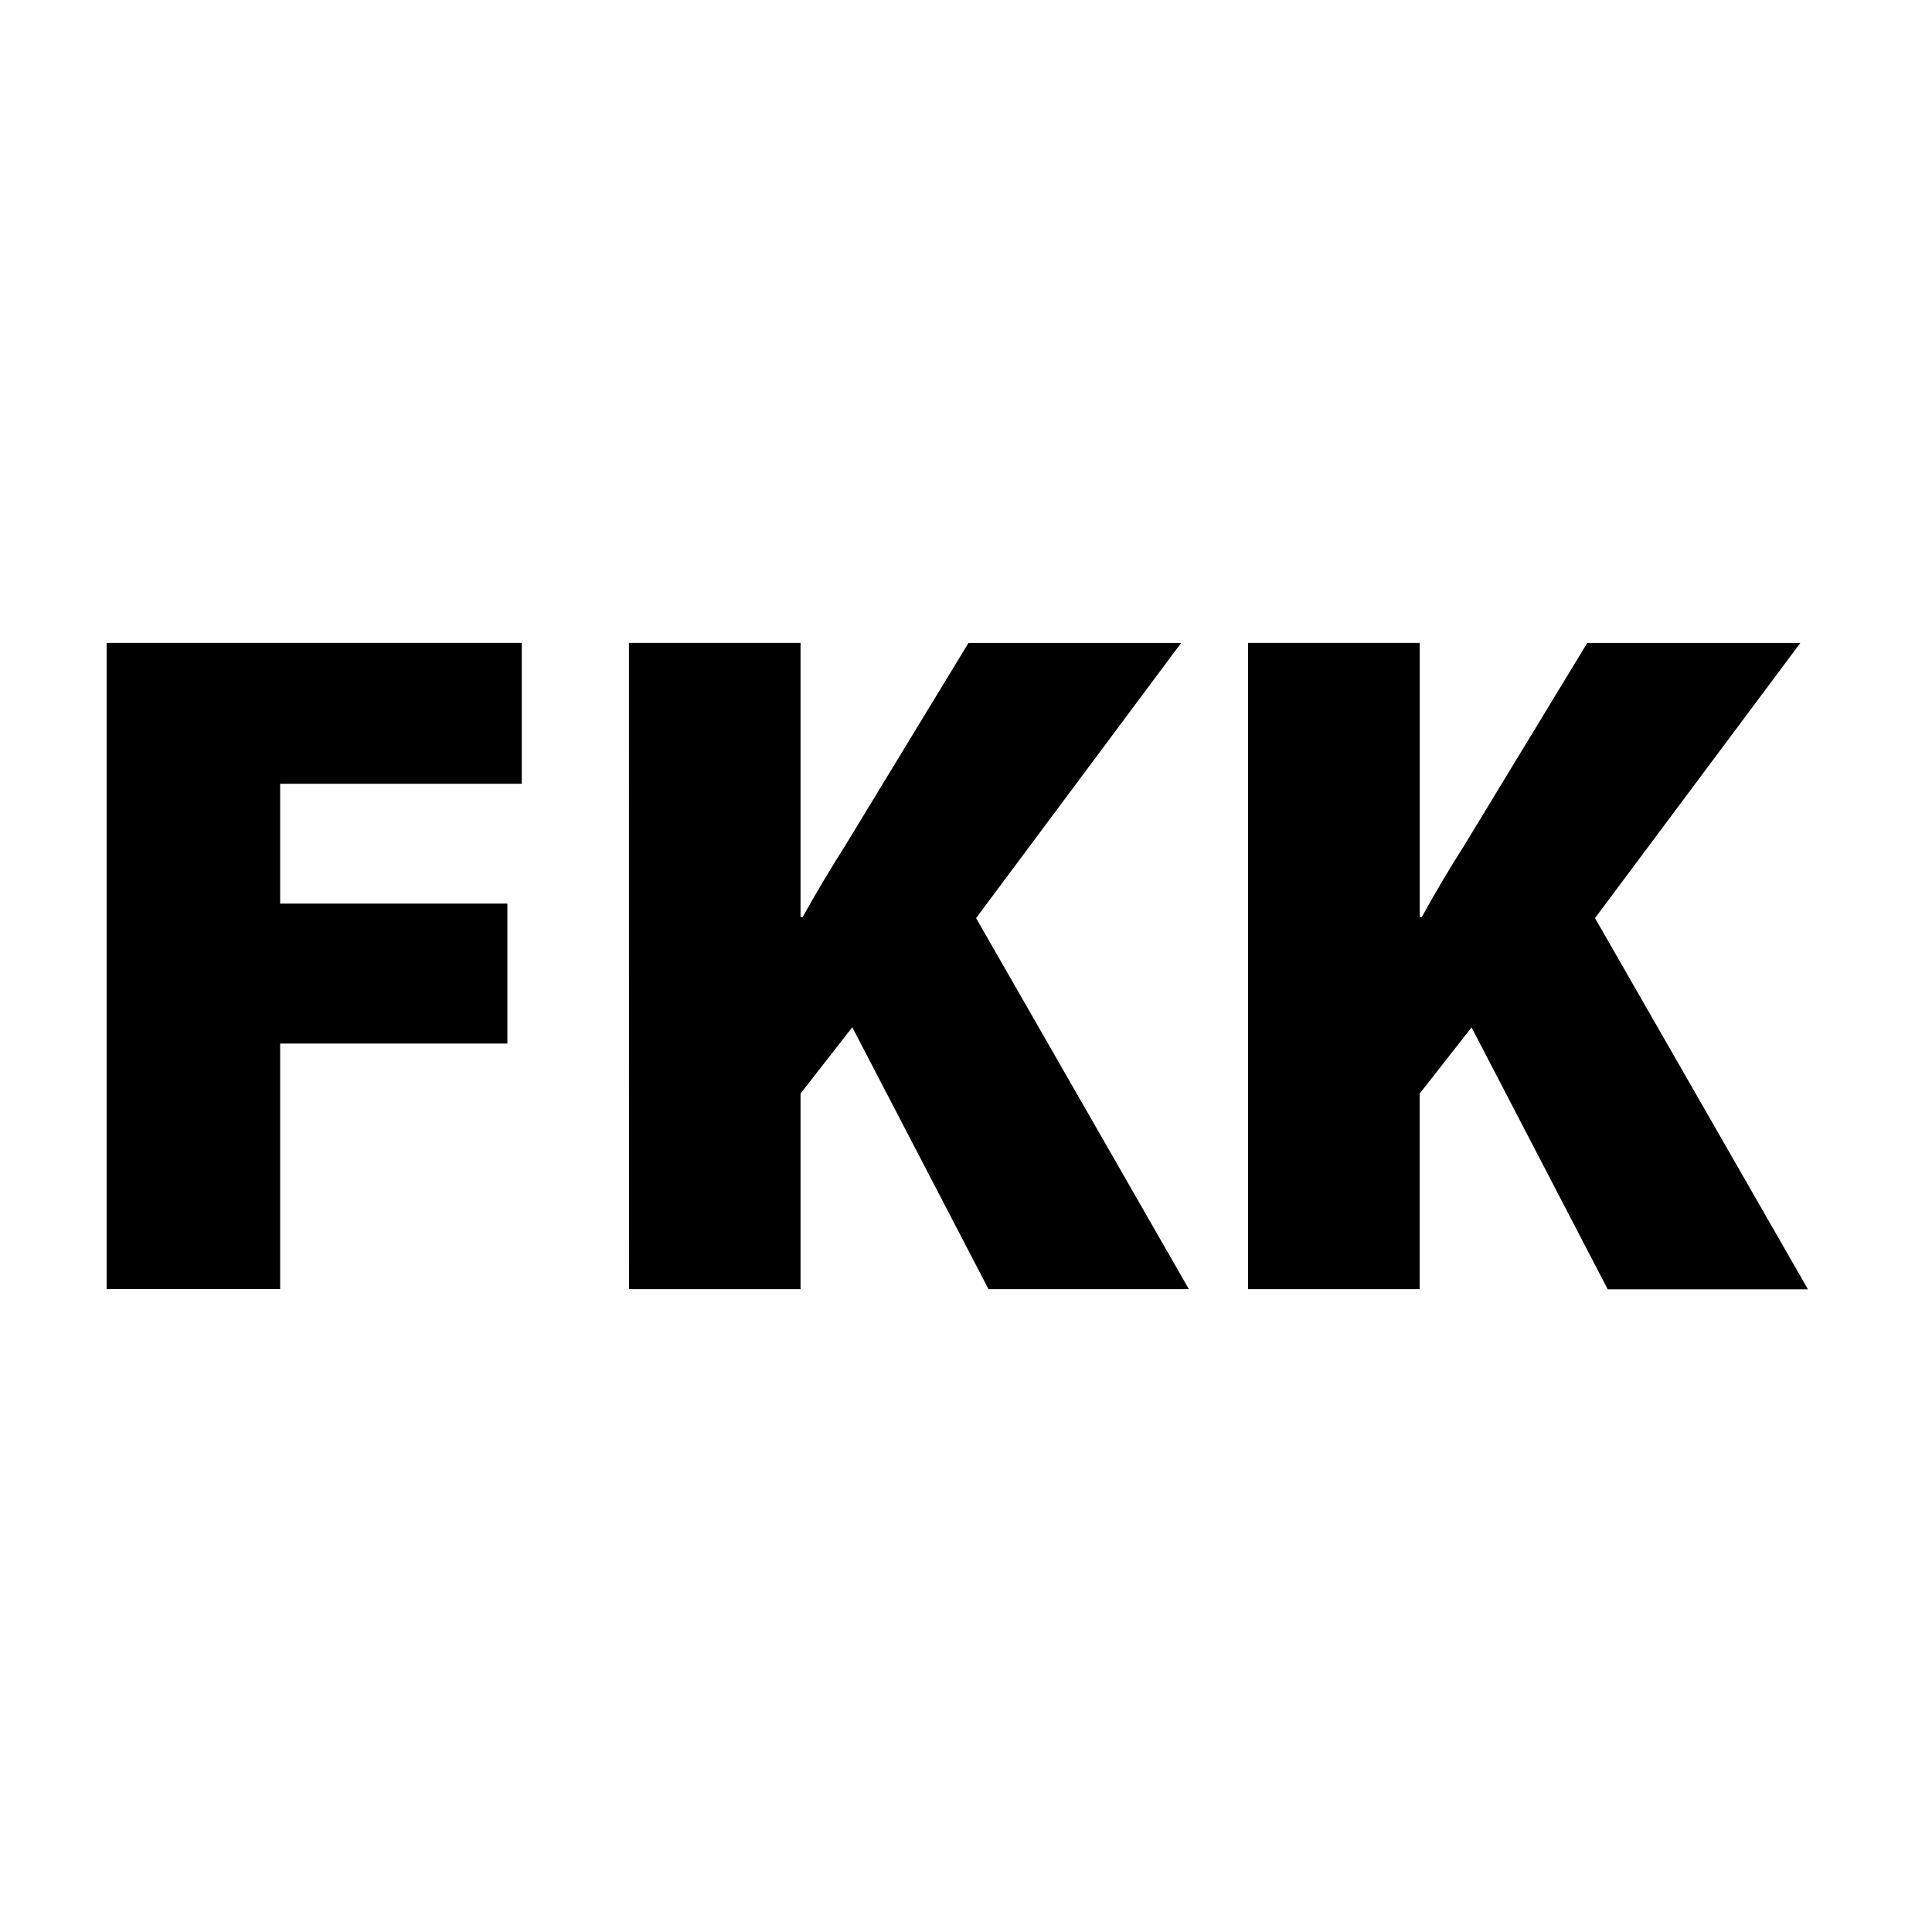
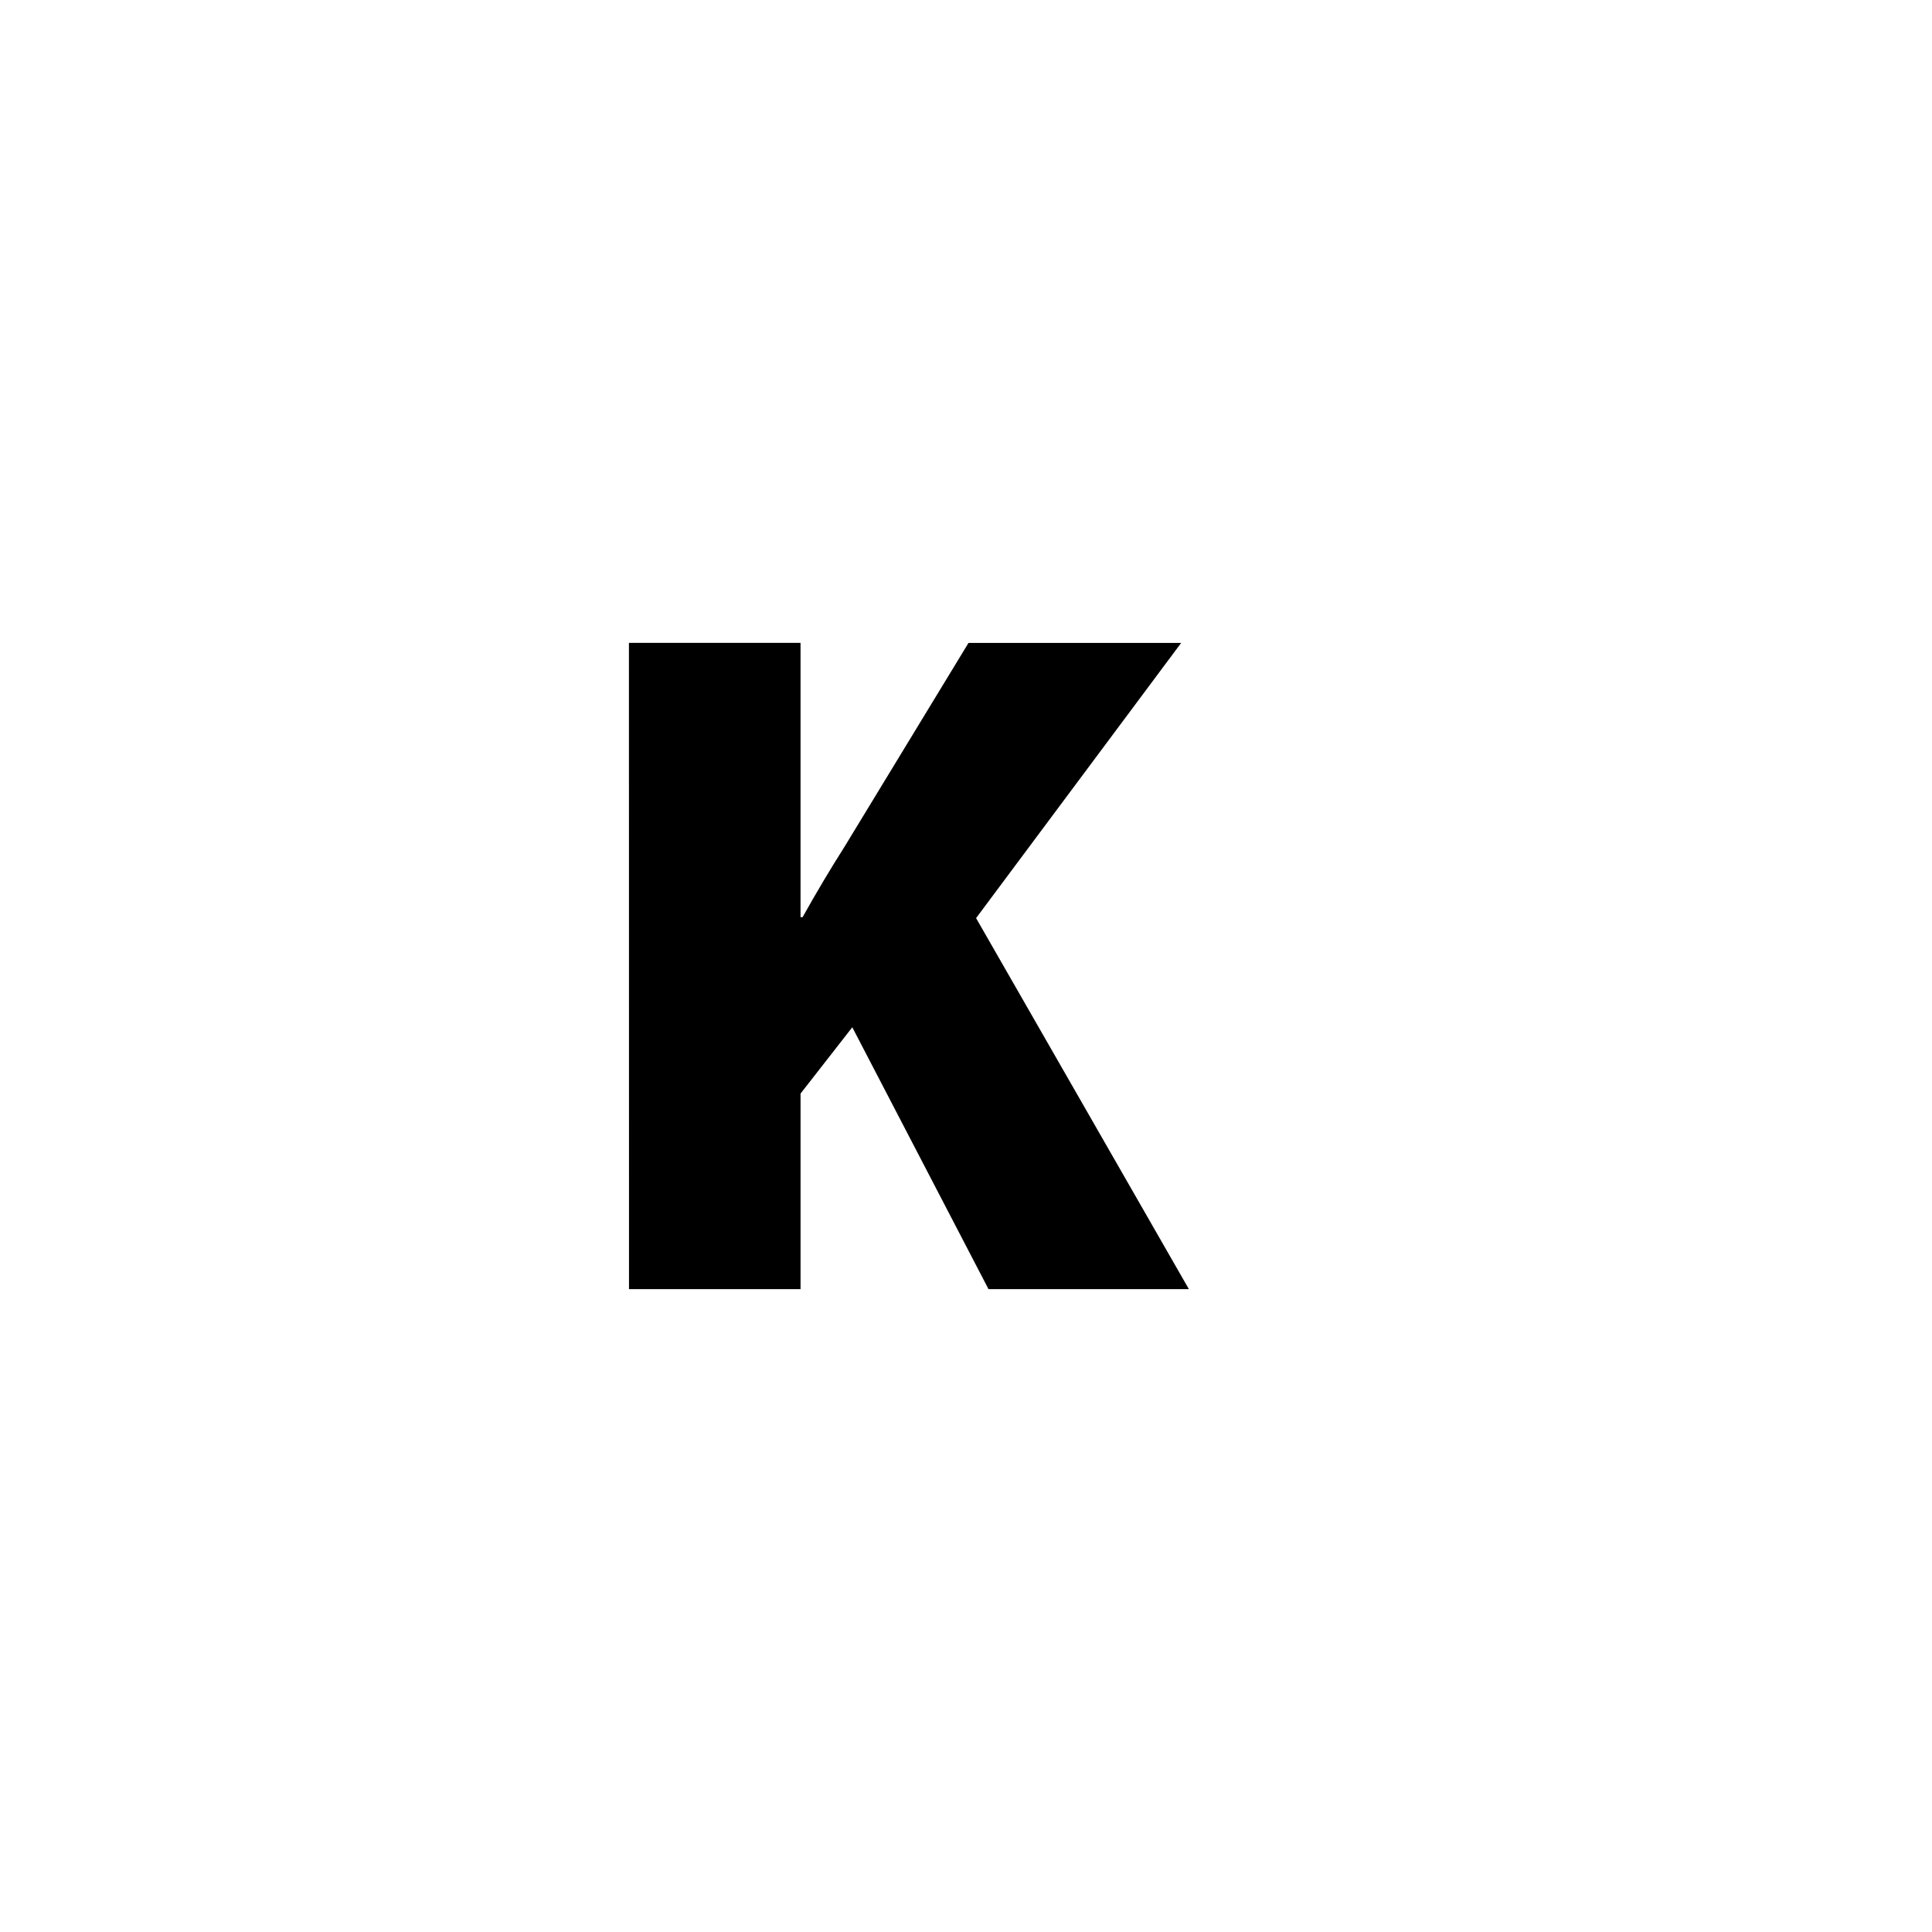
<svg xmlns="http://www.w3.org/2000/svg" version="1.1" id="Ebene_1" x="0px" y="0px" width="28px" height="28px" viewBox="0 0 28 28" enable-background="new 0 0 28 28" xml:space="preserve">
  <g>
-     <path d="M1.545,9.317h6.017v2.042H4.06v1.737h3.293v2.028H4.06v3.558H1.545V9.317z" />
    <path d="M9.115,9.317h2.487v3.975h0.03c0.194-0.348,0.401-0.696,0.612-1.028l1.792-2.946h3.082l-2.972,3.988l3.084,5.377h-2.904   l-1.974-3.795l-0.75,0.961v2.834H9.116L9.115,9.317L9.115,9.317z" />
-     <path d="M18.091,9.317h2.485v3.975h0.029c0.192-0.348,0.397-0.696,0.609-1.028l1.79-2.946h3.088l-2.976,3.988l3.086,5.379H23.3   l-1.973-3.795l-0.752,0.959v2.834h-2.487V9.317H18.091z" />
  </g>
</svg>